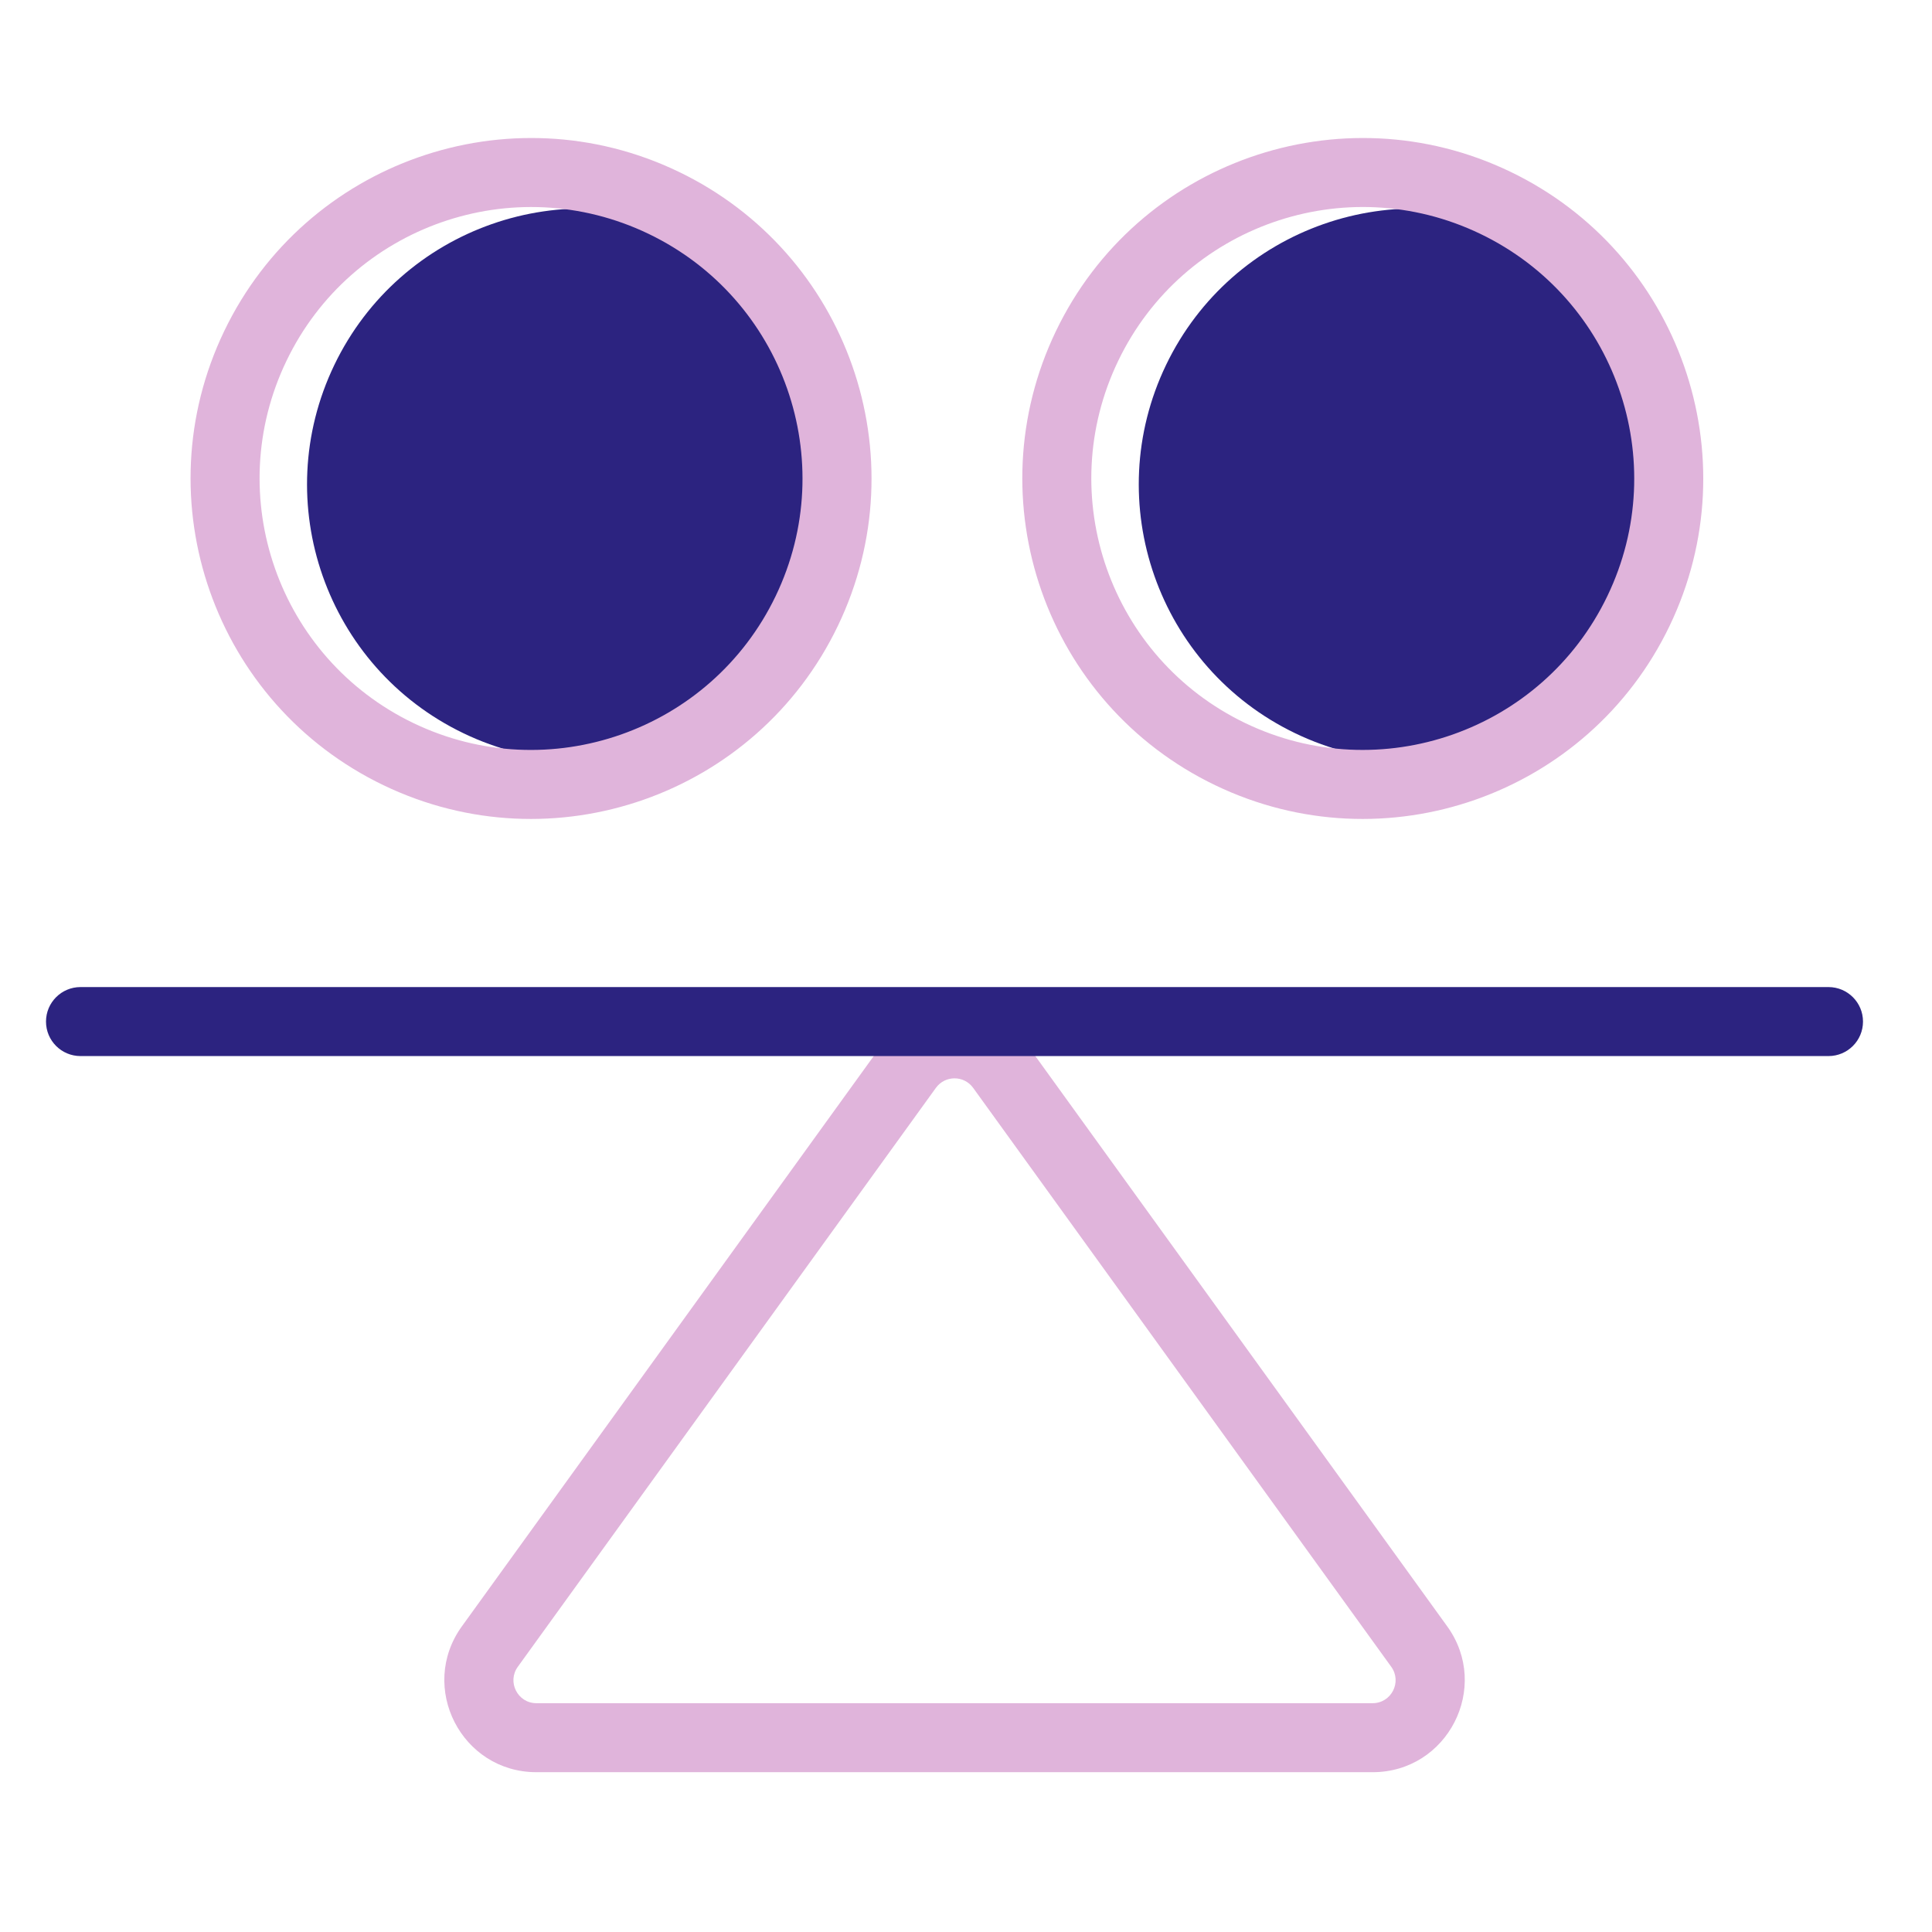
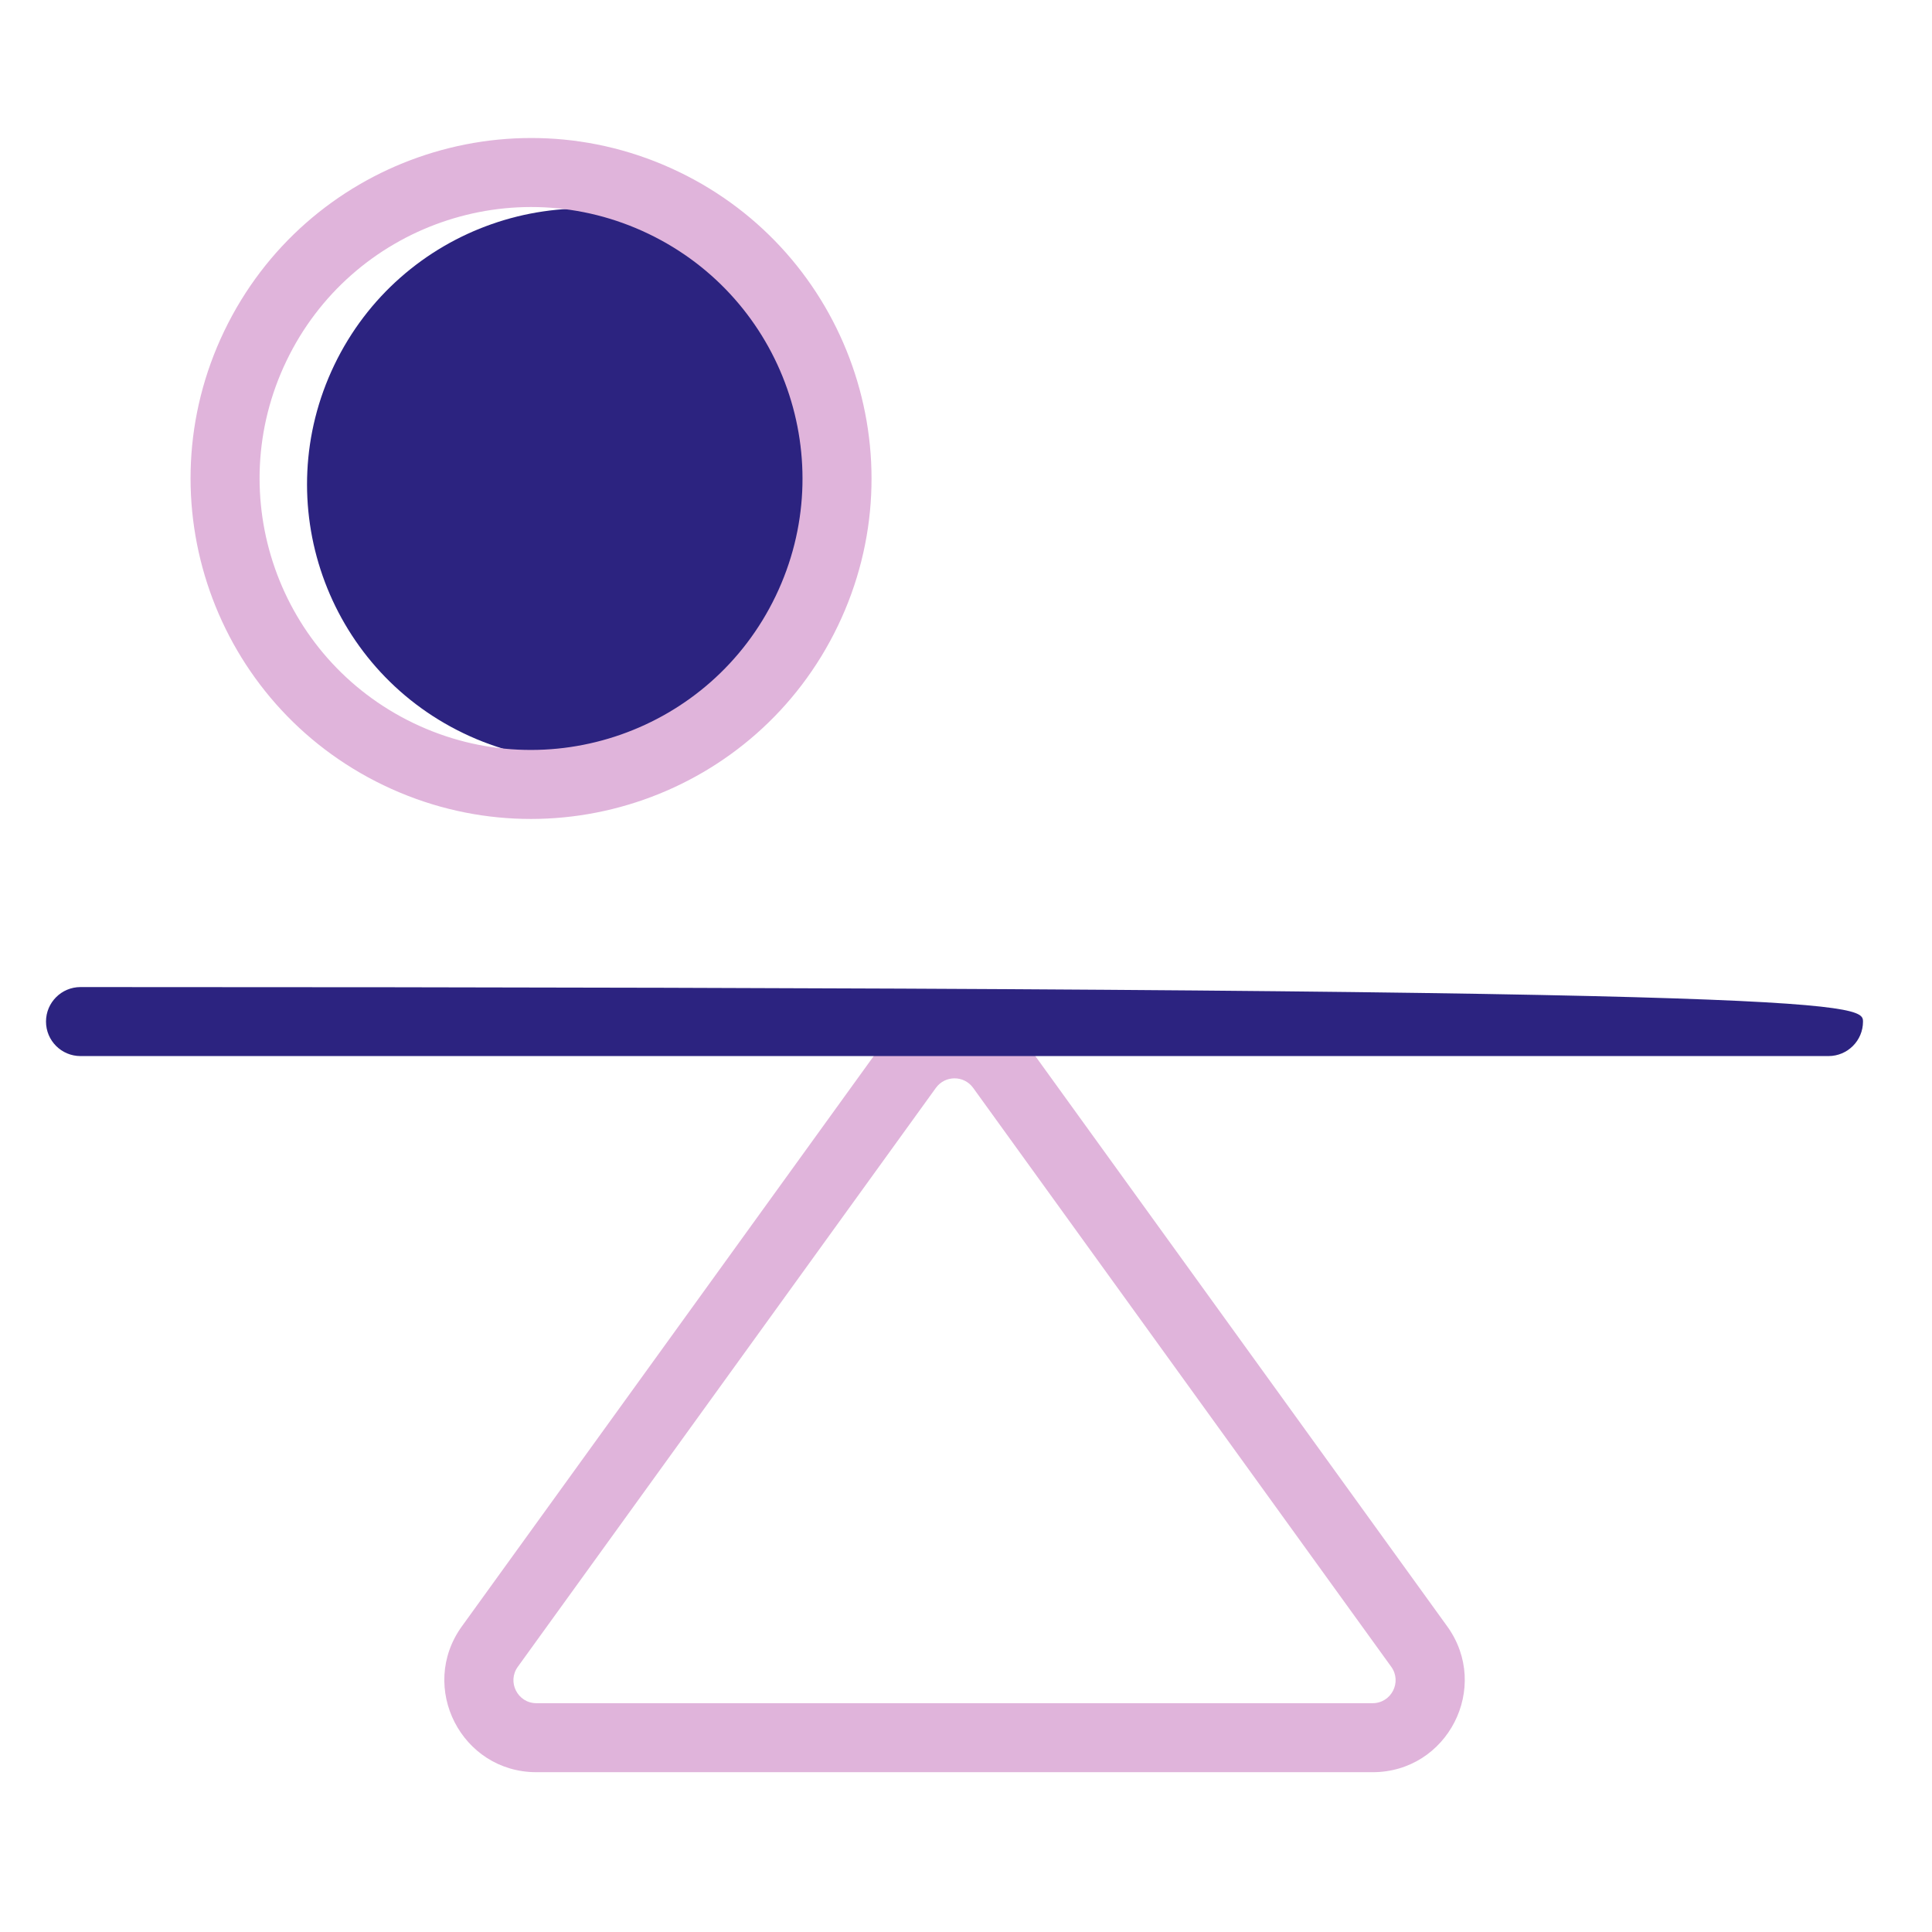
<svg xmlns="http://www.w3.org/2000/svg" width="42" height="42" viewBox="0 0 42 42" fill="none">
  <path fill-rule="evenodd" clip-rule="evenodd" d="M30.244 36.234L21.156 23.65C20.956 23.373 20.545 23.373 20.345 23.65L11.257 36.234C11.018 36.564 11.254 37.026 11.662 37.026H29.839C30.247 37.026 30.483 36.564 30.244 36.234ZM22.372 22.771C21.574 21.666 19.928 21.666 19.129 22.771L10.041 35.355C9.086 36.678 10.031 38.526 11.662 38.526H29.839C31.471 38.526 32.416 36.678 31.461 35.355L22.372 22.771Z" fill="#E0B4DB" />
-   <path fill-rule="evenodd" clip-rule="evenodd" d="M1 22.208C1 21.794 1.336 21.458 1.75 21.458L39.75 21.458C40.164 21.458 40.5 21.794 40.5 22.208C40.5 22.623 40.164 22.958 39.75 22.958L1.75 22.958C1.336 22.958 1 22.623 1 22.208Z" fill="#2C2380" />
+   <path fill-rule="evenodd" clip-rule="evenodd" d="M1 22.208C1 21.794 1.336 21.458 1.75 21.458C40.164 21.458 40.5 21.794 40.5 22.208C40.5 22.623 40.164 22.958 39.75 22.958L1.75 22.958C1.336 22.958 1 22.623 1 22.208Z" fill="#2C2380" />
  <path d="M18.084 13.133C16.649 16.119 13.064 17.377 10.077 15.941C7.09 14.506 5.833 10.921 7.268 7.934C8.704 4.948 12.289 3.69 15.275 5.126C18.262 6.561 19.52 10.146 18.084 13.133Z" fill="#2C2380" />
  <path fill-rule="evenodd" clip-rule="evenodd" d="M8.989 15.72C11.926 17.131 15.451 15.894 16.862 12.958C18.274 10.021 17.037 6.496 14.1 5.084C11.163 3.673 7.638 4.909 6.227 7.846C4.815 10.783 6.052 14.308 8.989 15.72ZM8.339 17.071C12.023 18.842 16.444 17.291 18.214 13.607C19.985 9.924 18.434 5.502 14.75 3.732C11.067 1.962 6.645 3.513 4.875 7.196C3.104 10.88 4.655 15.301 8.339 17.071Z" fill="#E0B4DB" />
-   <path d="M36.165 13.133C34.73 16.119 31.145 17.377 28.158 15.941C25.172 14.506 23.914 10.921 25.349 7.934C26.785 4.948 30.37 3.69 33.356 5.126C36.343 6.561 37.601 10.146 36.165 13.133Z" fill="#2C2380" />
-   <path fill-rule="evenodd" clip-rule="evenodd" d="M27.07 15.719C30.007 17.131 33.532 15.894 34.943 12.957C36.355 10.021 35.118 6.496 32.181 5.084C29.244 3.672 25.719 4.909 24.308 7.846C22.896 10.783 24.133 14.308 27.07 15.719ZM26.42 17.071C30.104 18.842 34.525 17.291 36.295 13.607C38.066 9.924 36.515 5.502 32.831 3.732C29.148 1.962 24.726 3.513 22.956 7.196C21.186 10.88 22.736 15.301 26.42 17.071Z" fill="#E0B4DB" />
</svg>